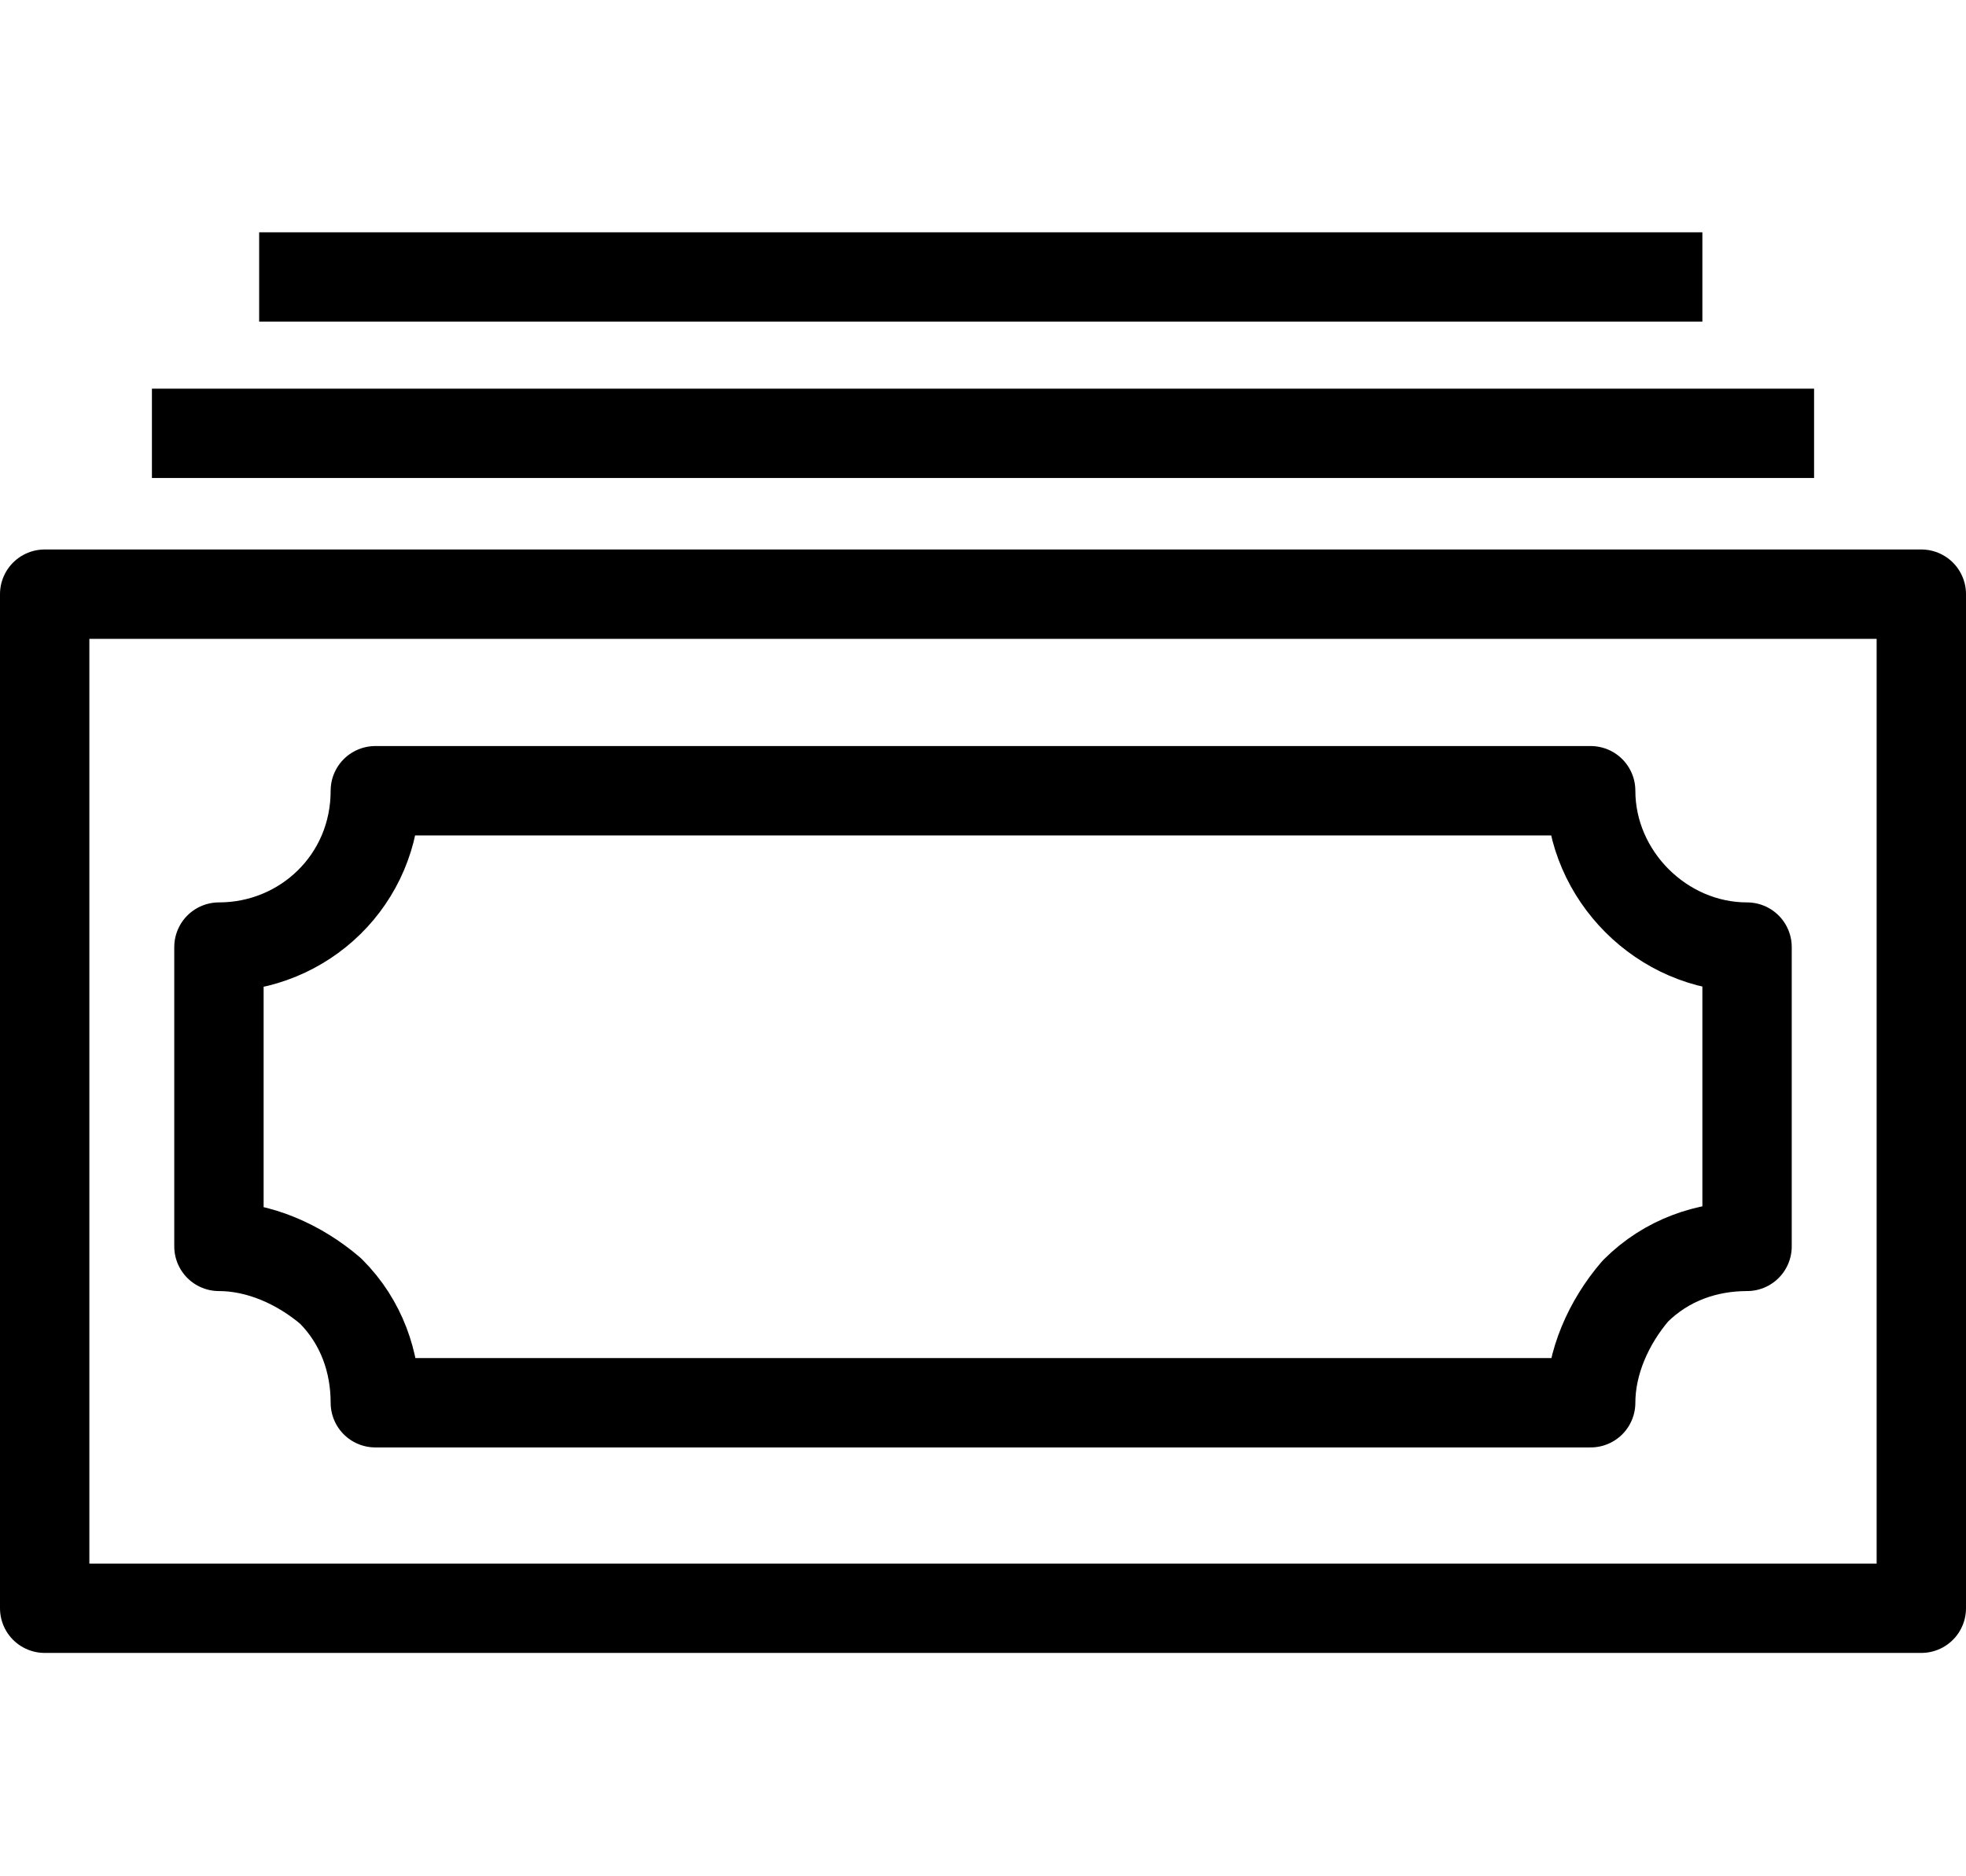
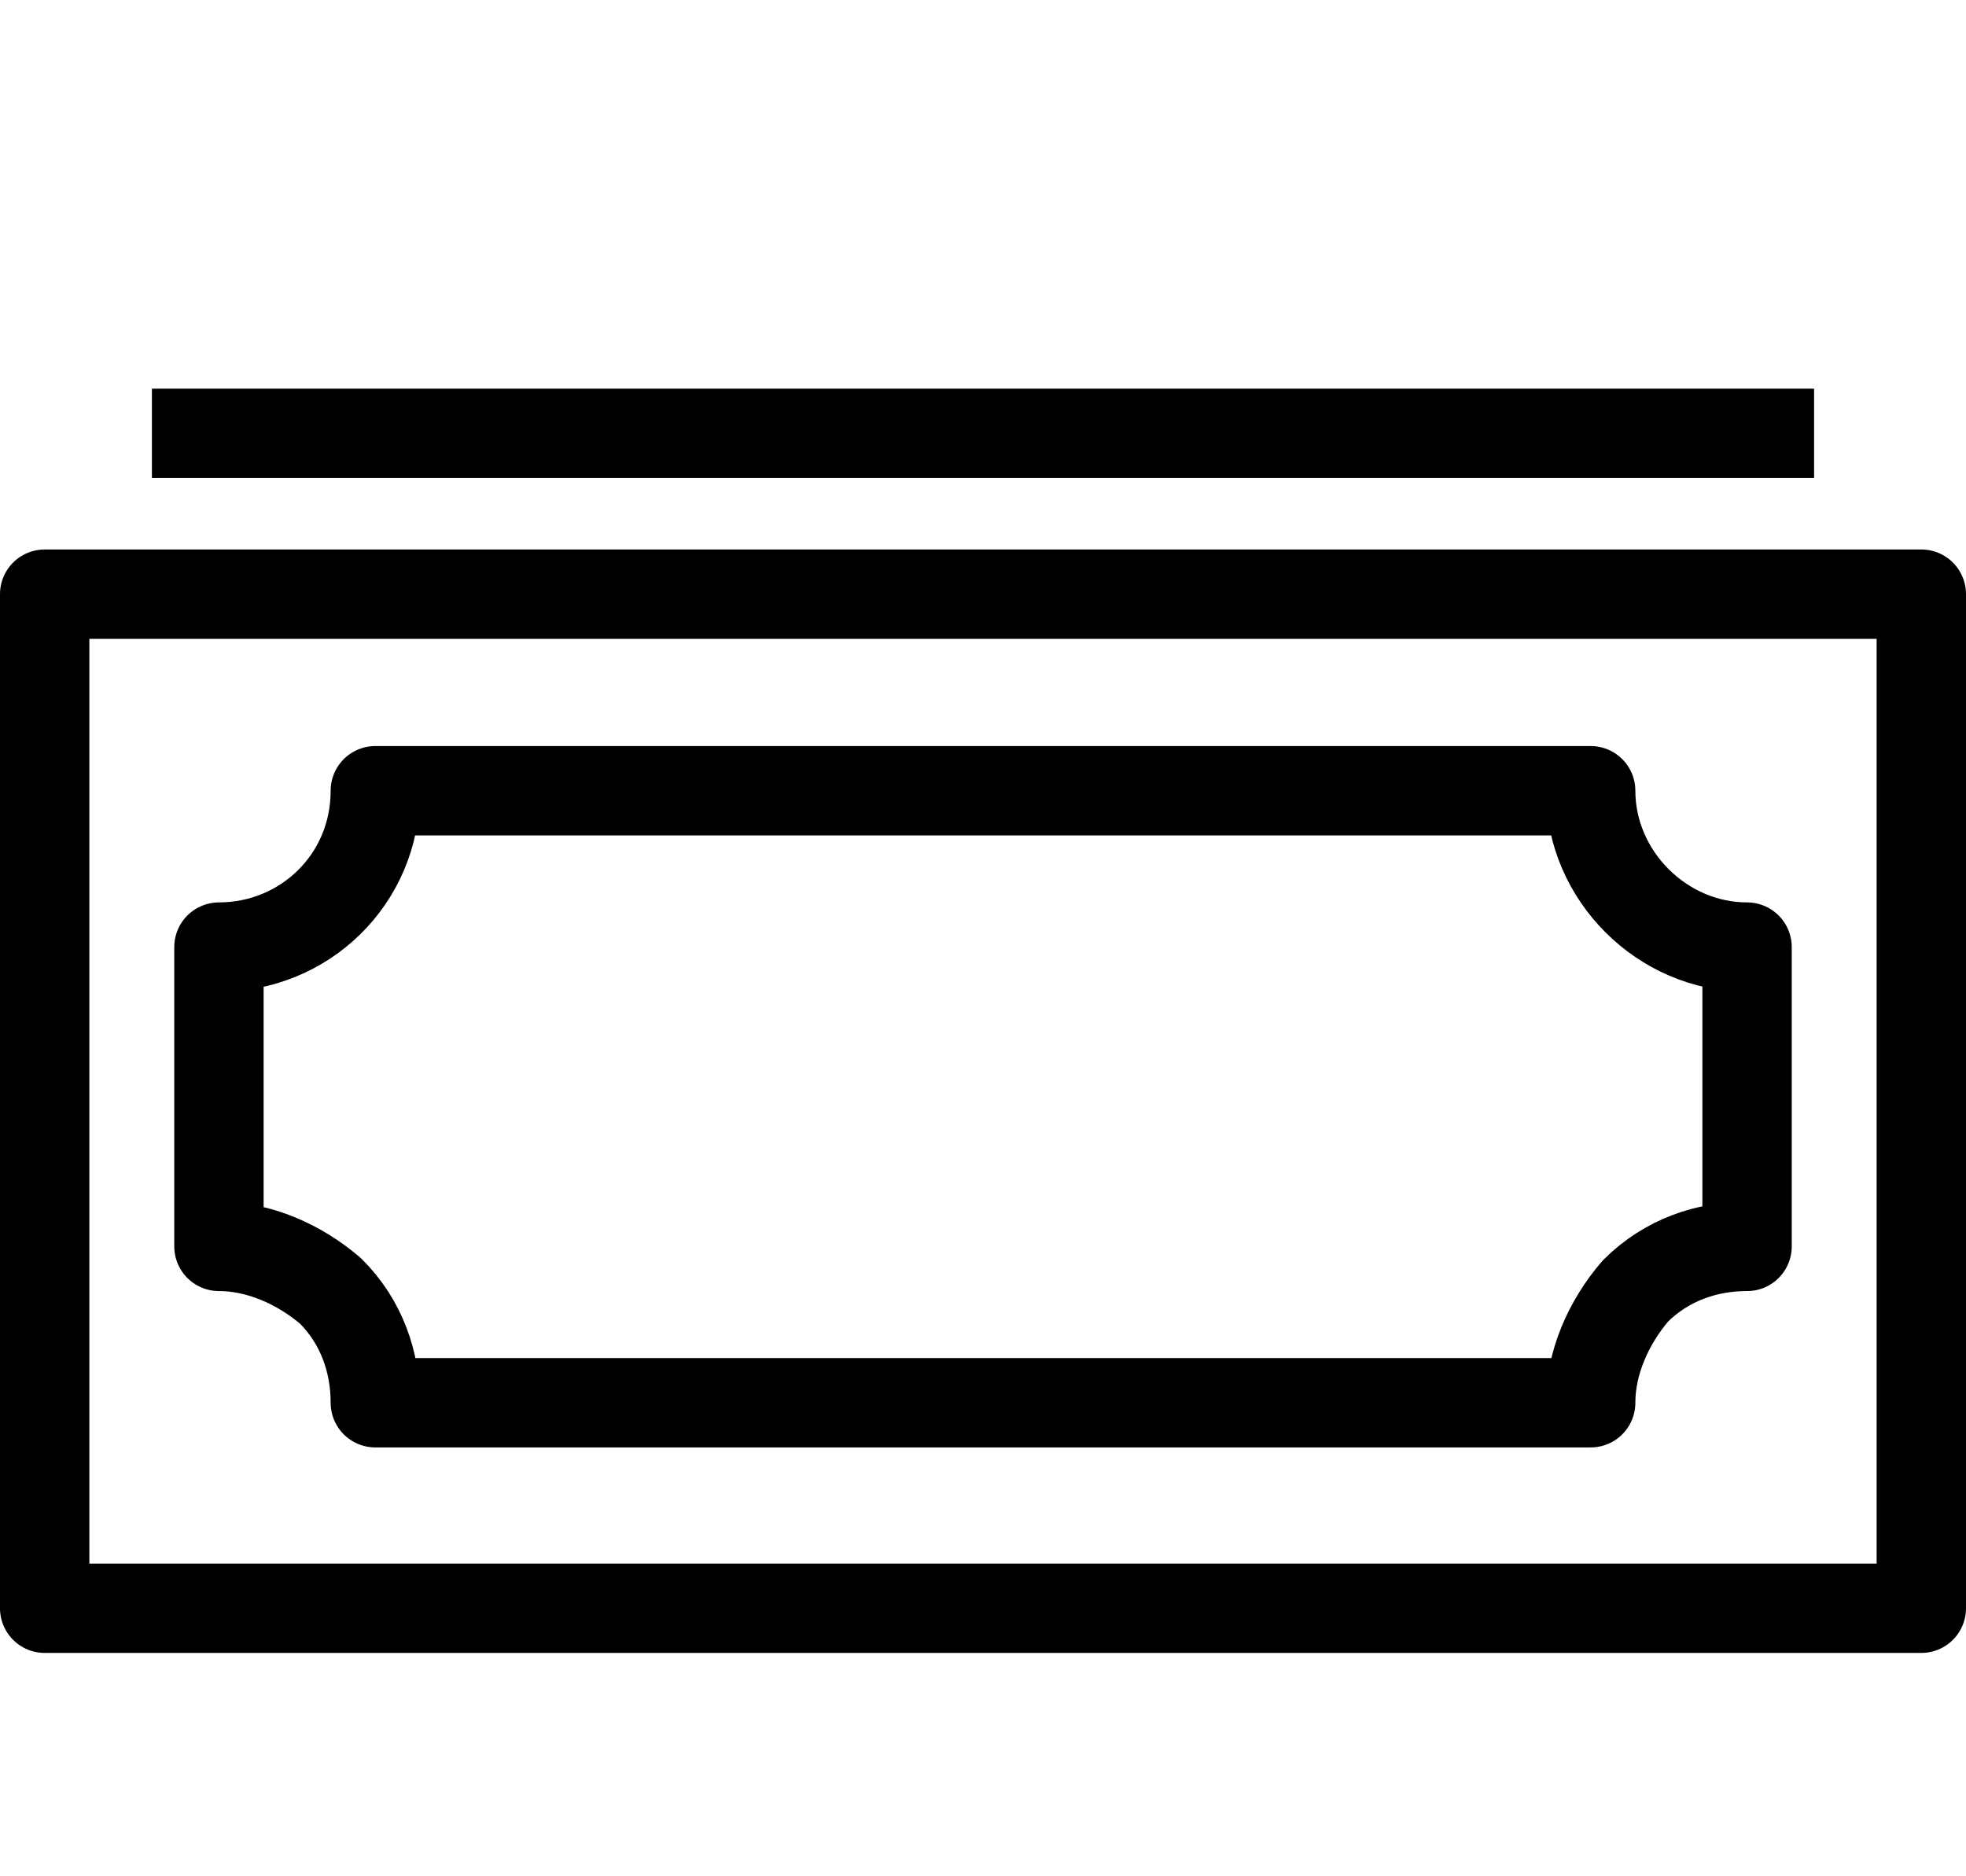
<svg xmlns="http://www.w3.org/2000/svg" version="1.1" id="Layer_1" x="0px" y="0px" viewBox="0 0 44 42" style="enable-background:new 0 0 44 42;" xml:space="preserve">
  <style type="text/css">
	.st0{fill:none;stroke:#000000;stroke-width:2;stroke-linejoin:round;}
</style>
  <path class="st0" d="M43,13.3H1v22.7h42V13.3z" />
  <path class="st0" d="M8.4,17.7c0,2-1.6,3.5-3.5,3.5v6.7c0.9,0,1.8,0.4,2.5,1c0.7,0.7,1,1.6,1,2.5h27.2c0-0.9,0.4-1.8,1-2.5  c0.7-0.7,1.6-1,2.5-1v-6.7c-1.9,0-3.5-1.6-3.5-3.5H8.4z" />
  <path class="st0" d="M3.4,9.7h37.2" />
-   <path class="st0" d="M5.8,6.2h32.3" />
</svg>